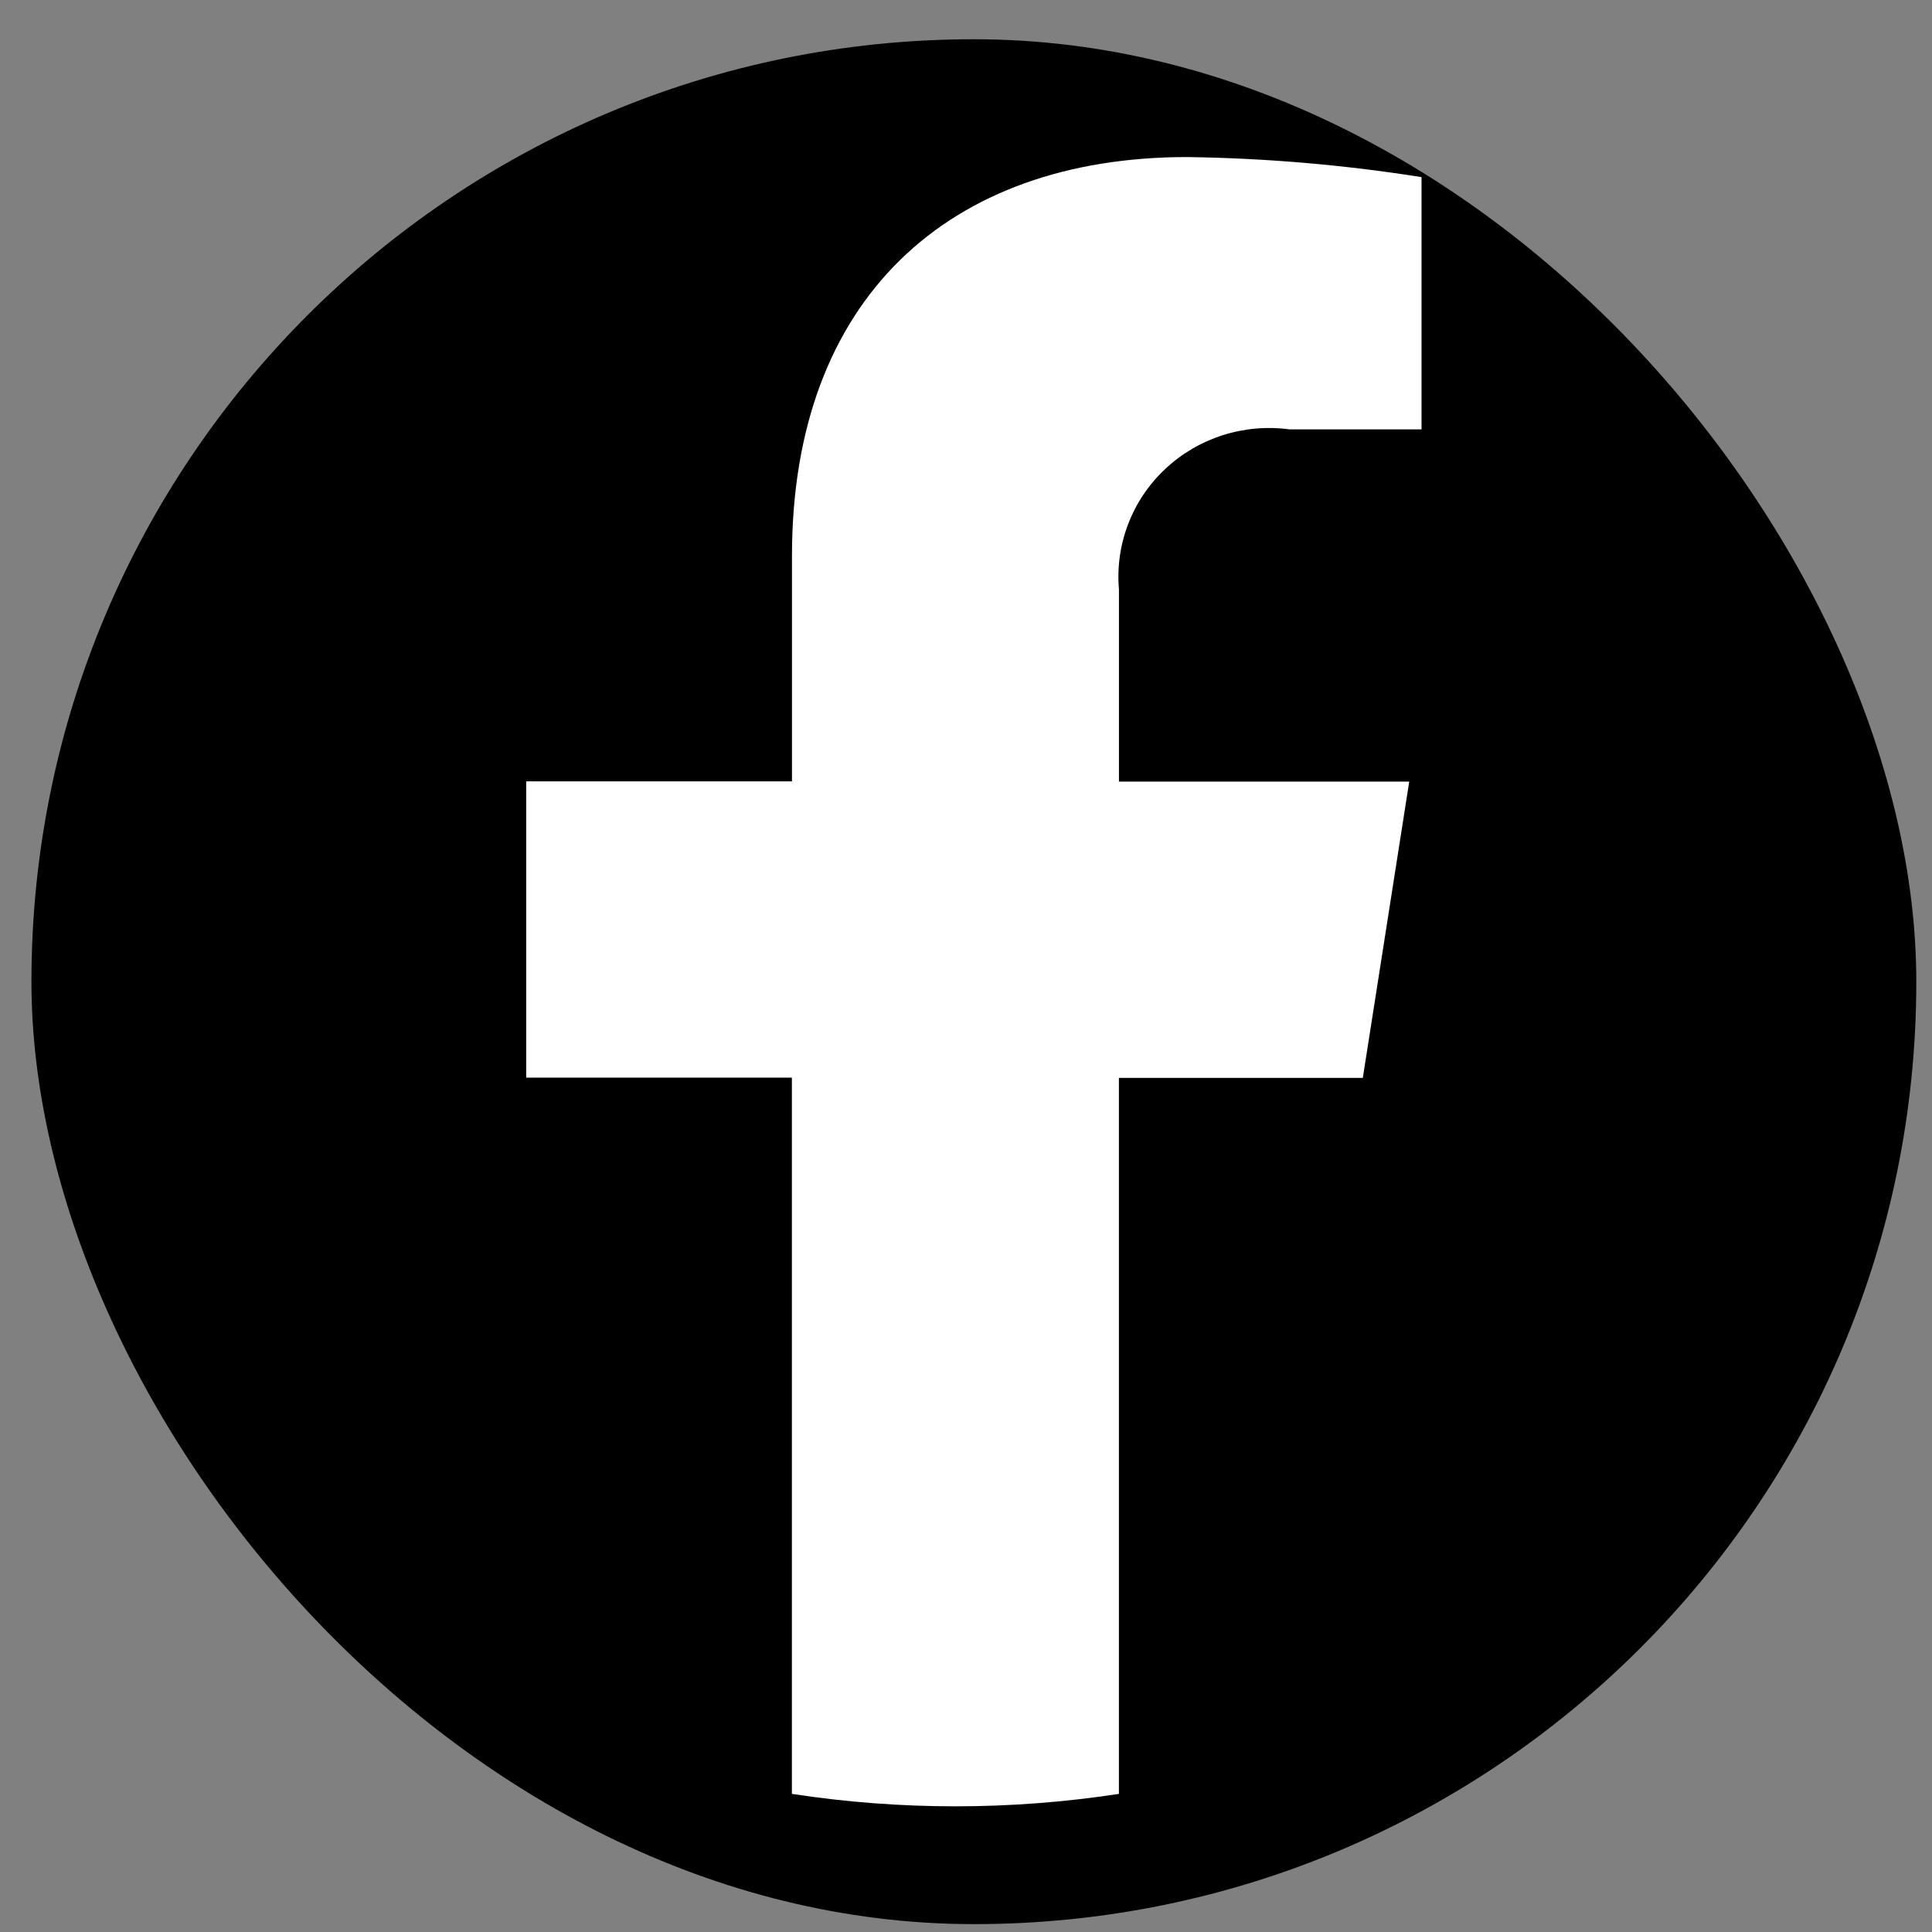
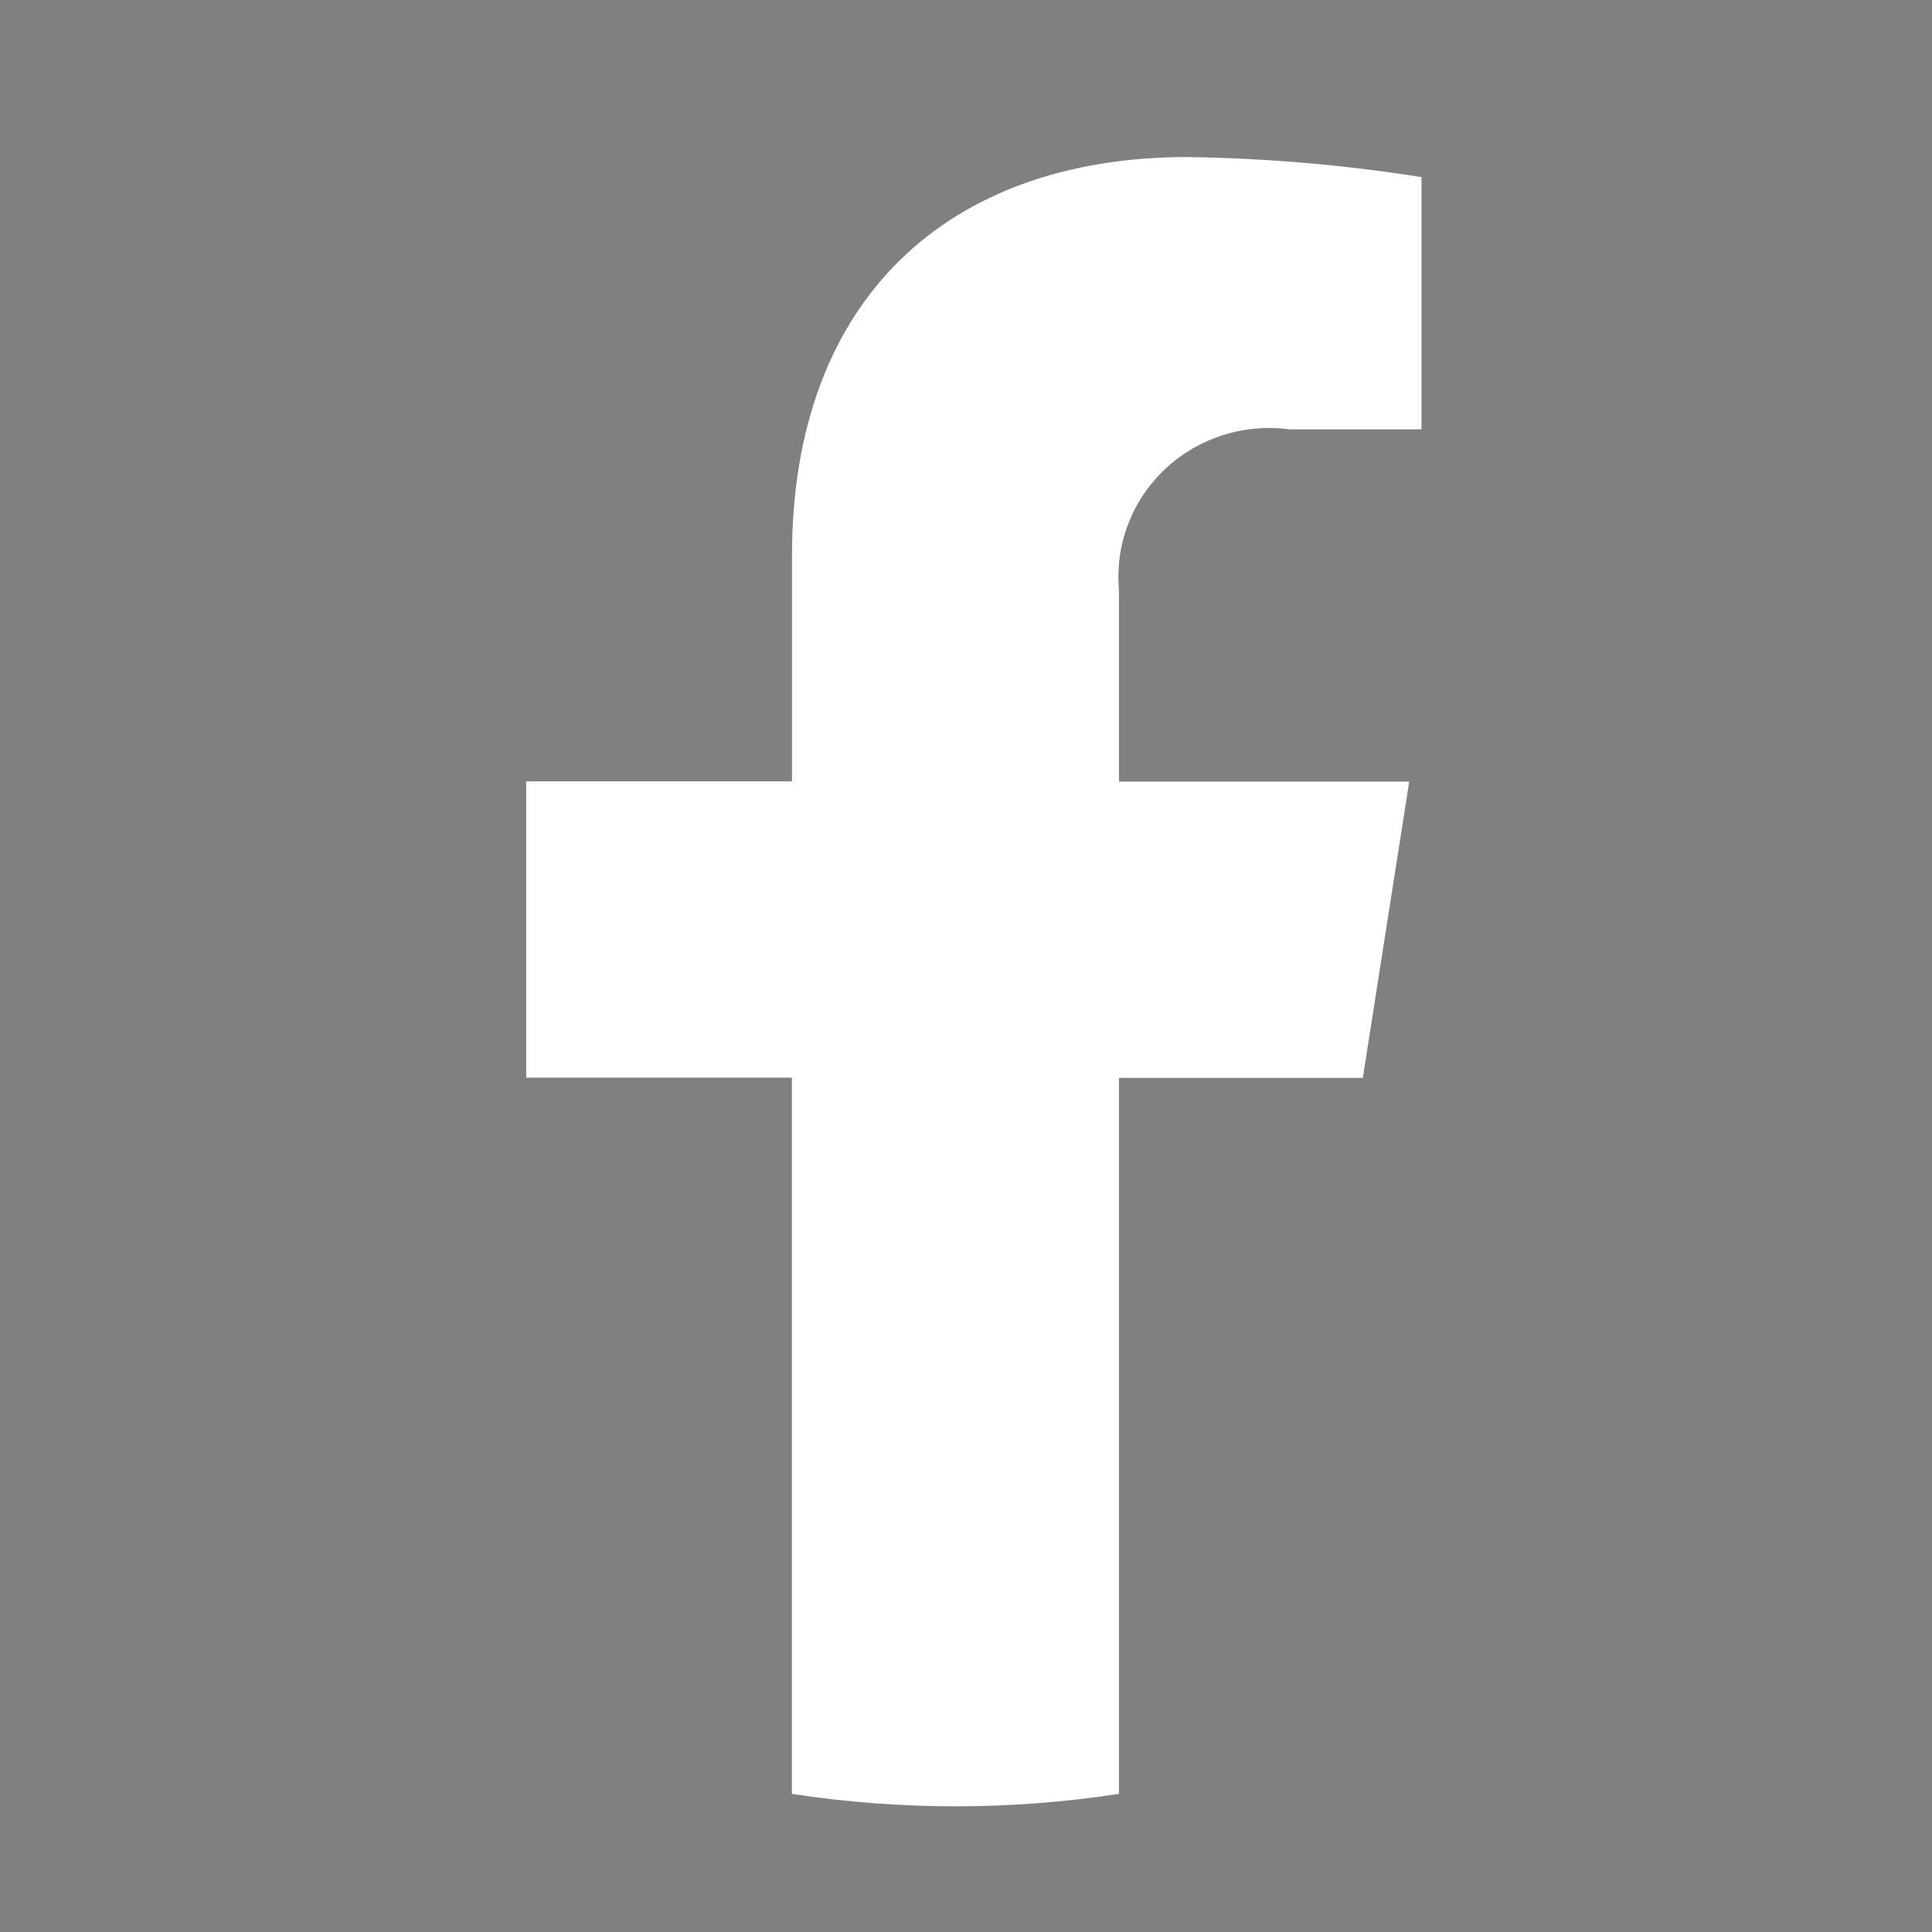
<svg xmlns="http://www.w3.org/2000/svg" width="41" height="41" viewBox="0 0 41 41" fill="none">
  <rect x="0" y="0" width="41" height="41" fill="#808080" stroke="none" />
-   <rect x="0.667" y="0.833" width="40" height="40" rx="20" fill="black" />
  <path d="M28.921 22.875L29.906 16.587H23.746V12.509C23.705 12.037 23.772 11.563 23.942 11.12C24.111 10.678 24.38 10.278 24.728 9.952C25.075 9.626 25.493 9.381 25.95 9.235C26.406 9.09 26.89 9.048 27.366 9.112H30.167V3.759C28.522 3.498 26.861 3.356 25.195 3.333C20.122 3.333 16.807 6.347 16.807 11.794V16.582H11.167V22.869H16.805V38.069C19.104 38.421 21.445 38.421 23.745 38.069V22.875H28.921Z" fill="white" />
</svg>